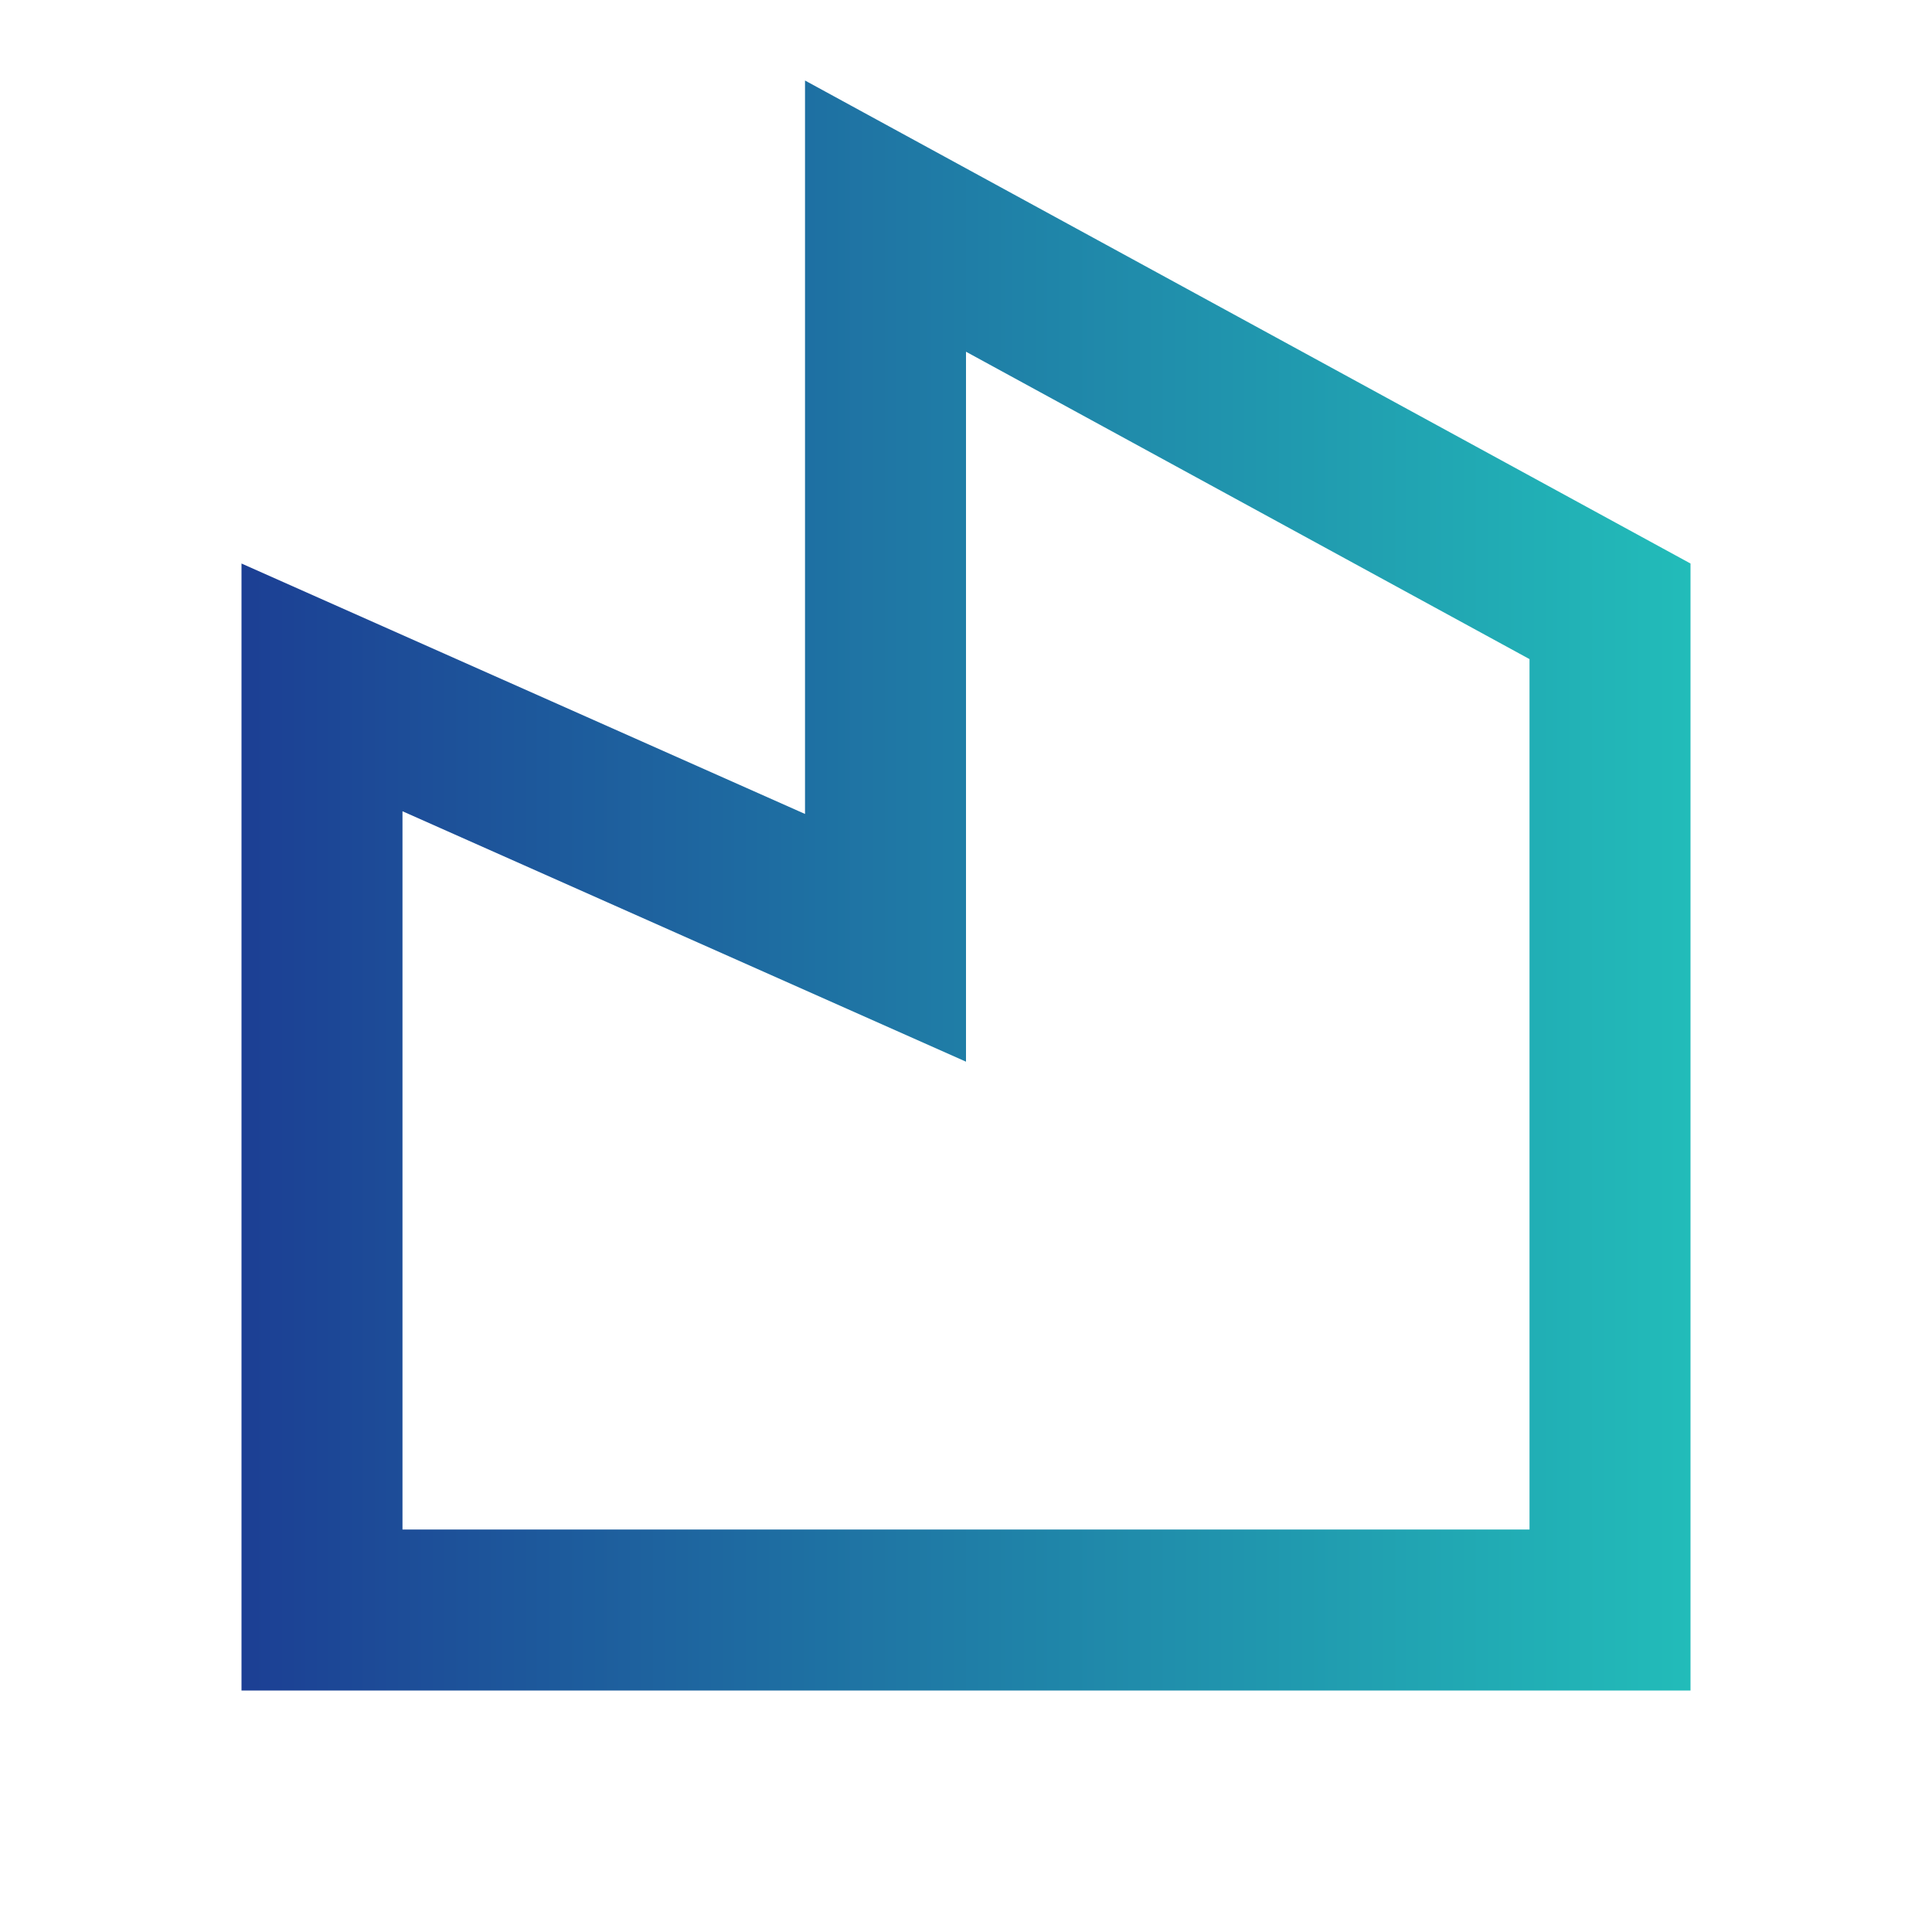
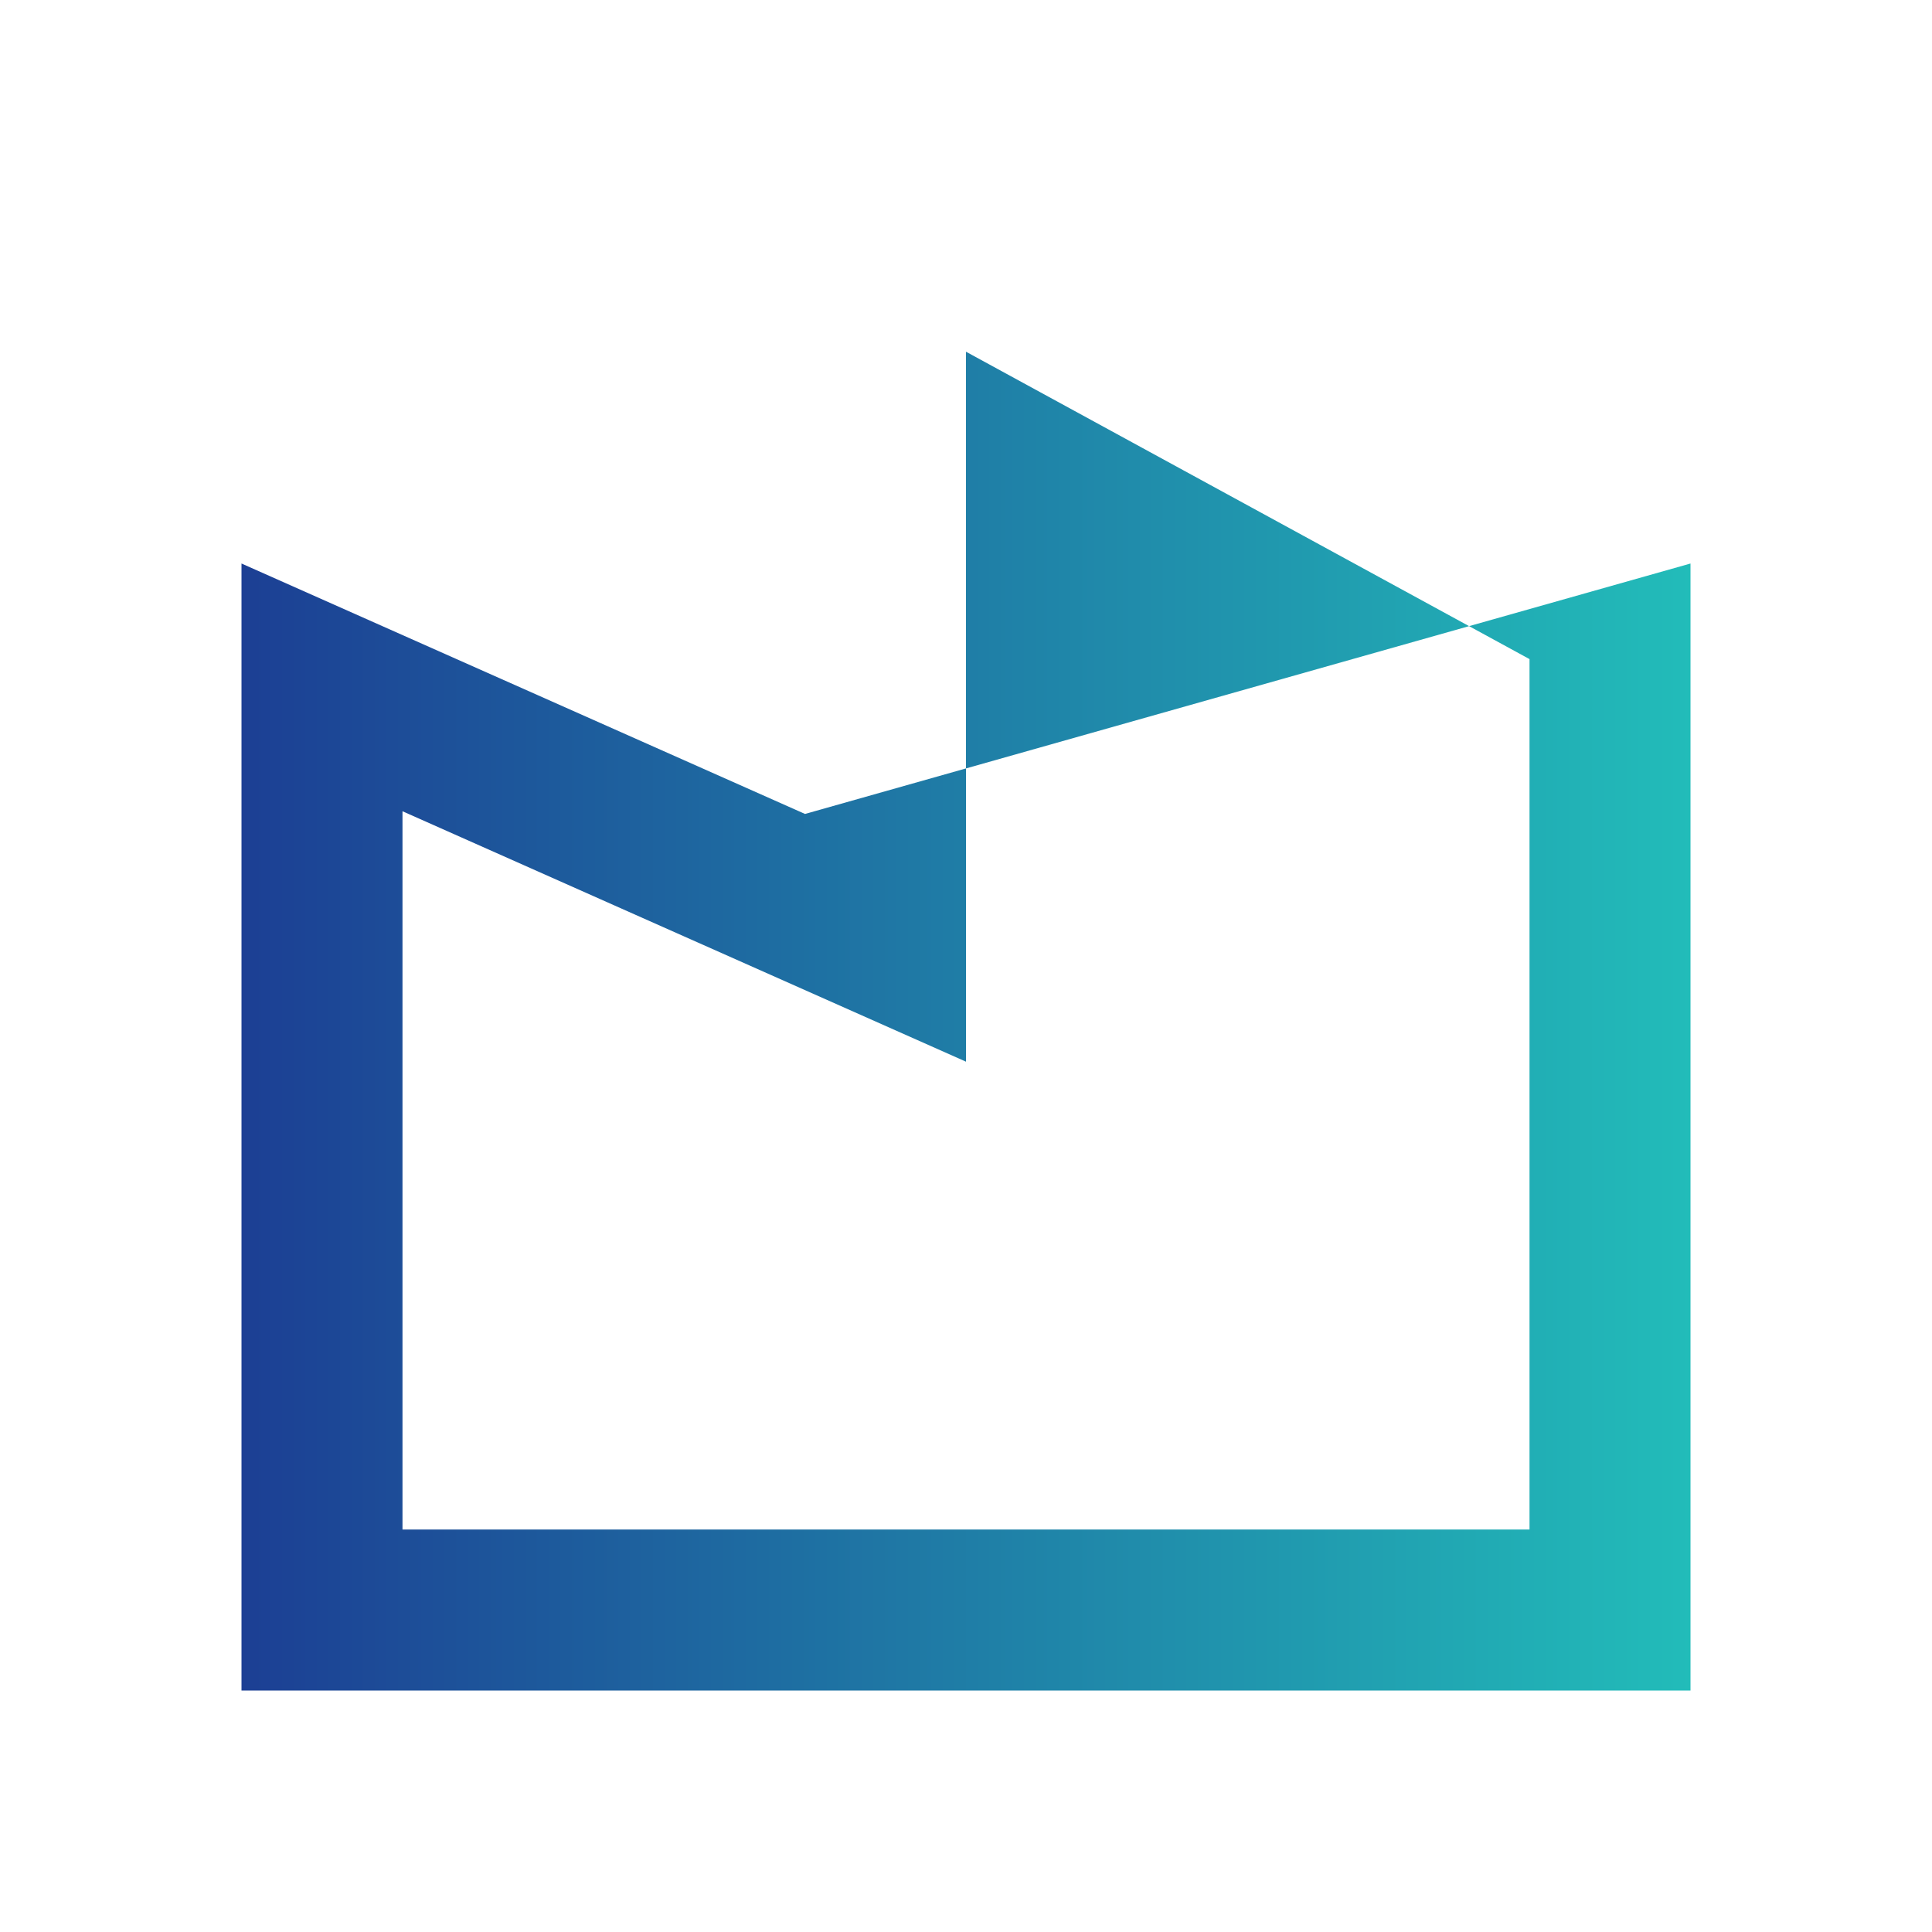
<svg xmlns="http://www.w3.org/2000/svg" width="40" height="40" viewBox="0 0 40 40" fill="none">
-   <path d="M16.667 16.852V1.667L35 11.667V35H5V11.667L16.667 16.852ZM20 7.282V21.981L8.333 16.796V31.667H31.667V13.646L20 7.282Z" fill="url(#paint0_linear_5331_8229)" />
+   <path d="M16.667 16.852L35 11.667V35H5V11.667L16.667 16.852ZM20 7.282V21.981L8.333 16.796V31.667H31.667V13.646L20 7.282Z" fill="url(#paint0_linear_5331_8229)" />
  <defs>
    <linearGradient id="paint0_linear_5331_8229" x1="5" y1="23.313" x2="35" y2="23.313" gradientUnits="userSpaceOnUse">
      <stop stop-color="#1C3F94" />
      <stop offset="1" stop-color="#22BCB9" />
    </linearGradient>
  </defs>
</svg>